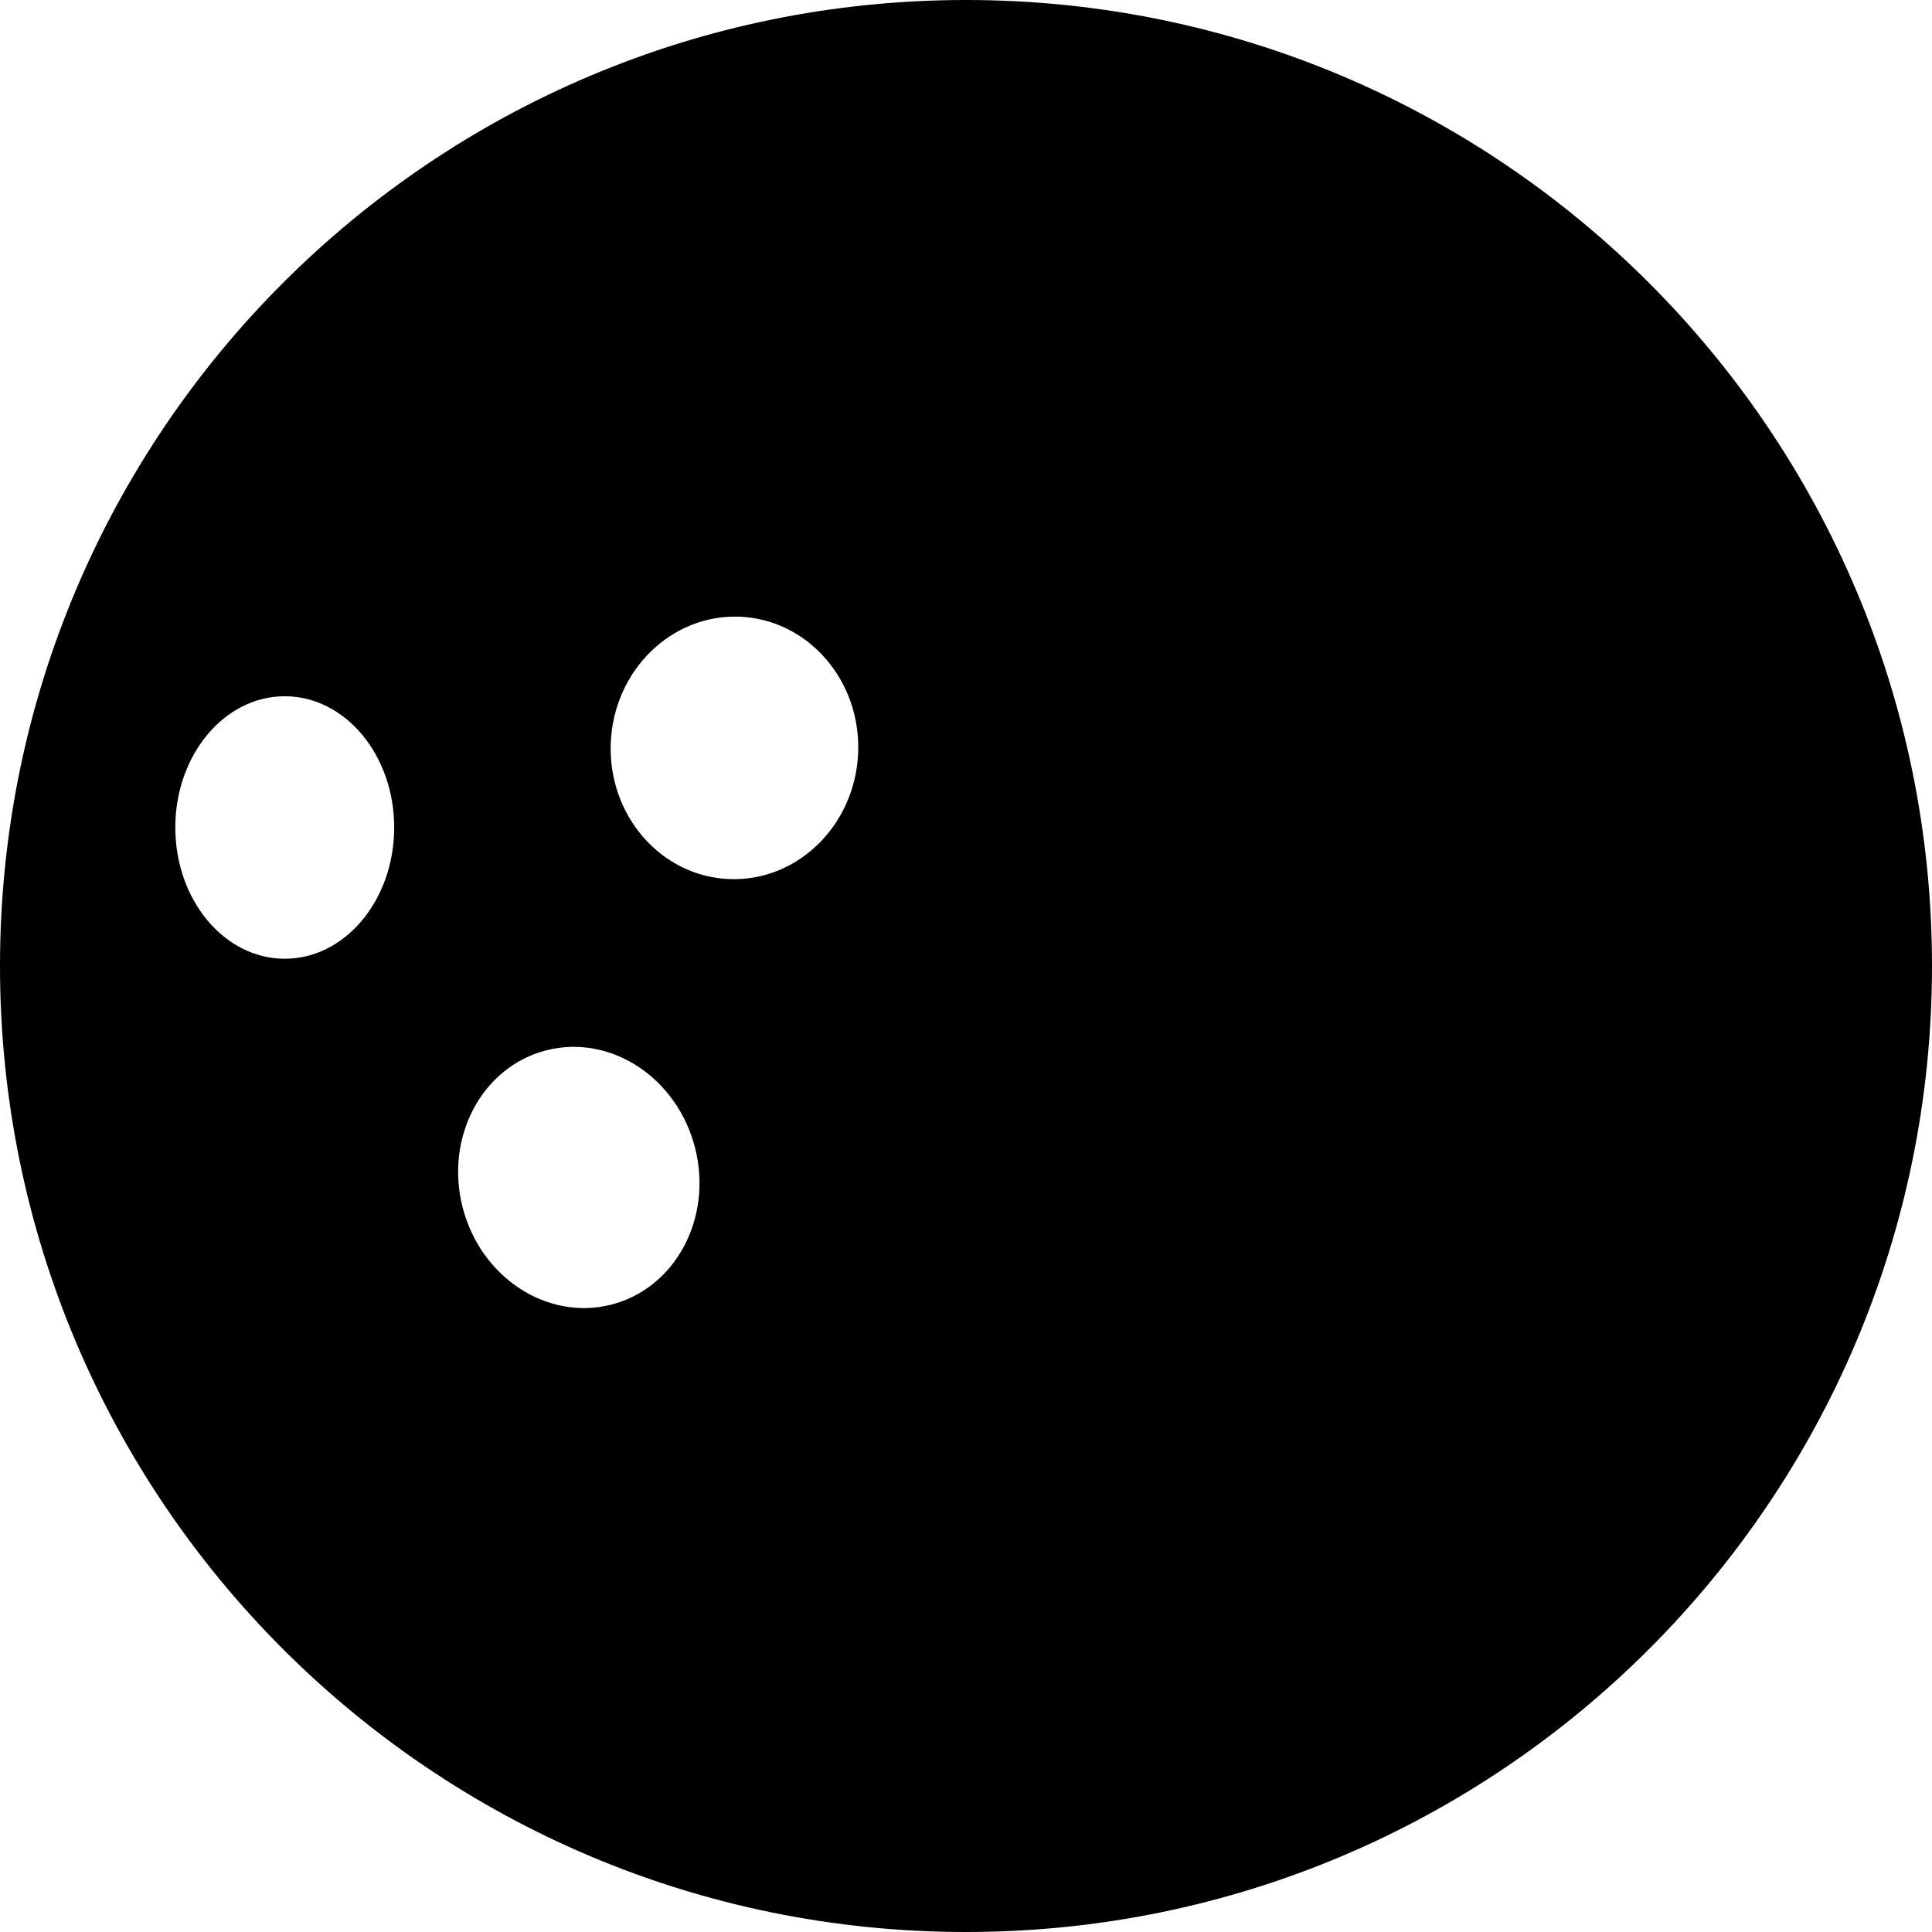
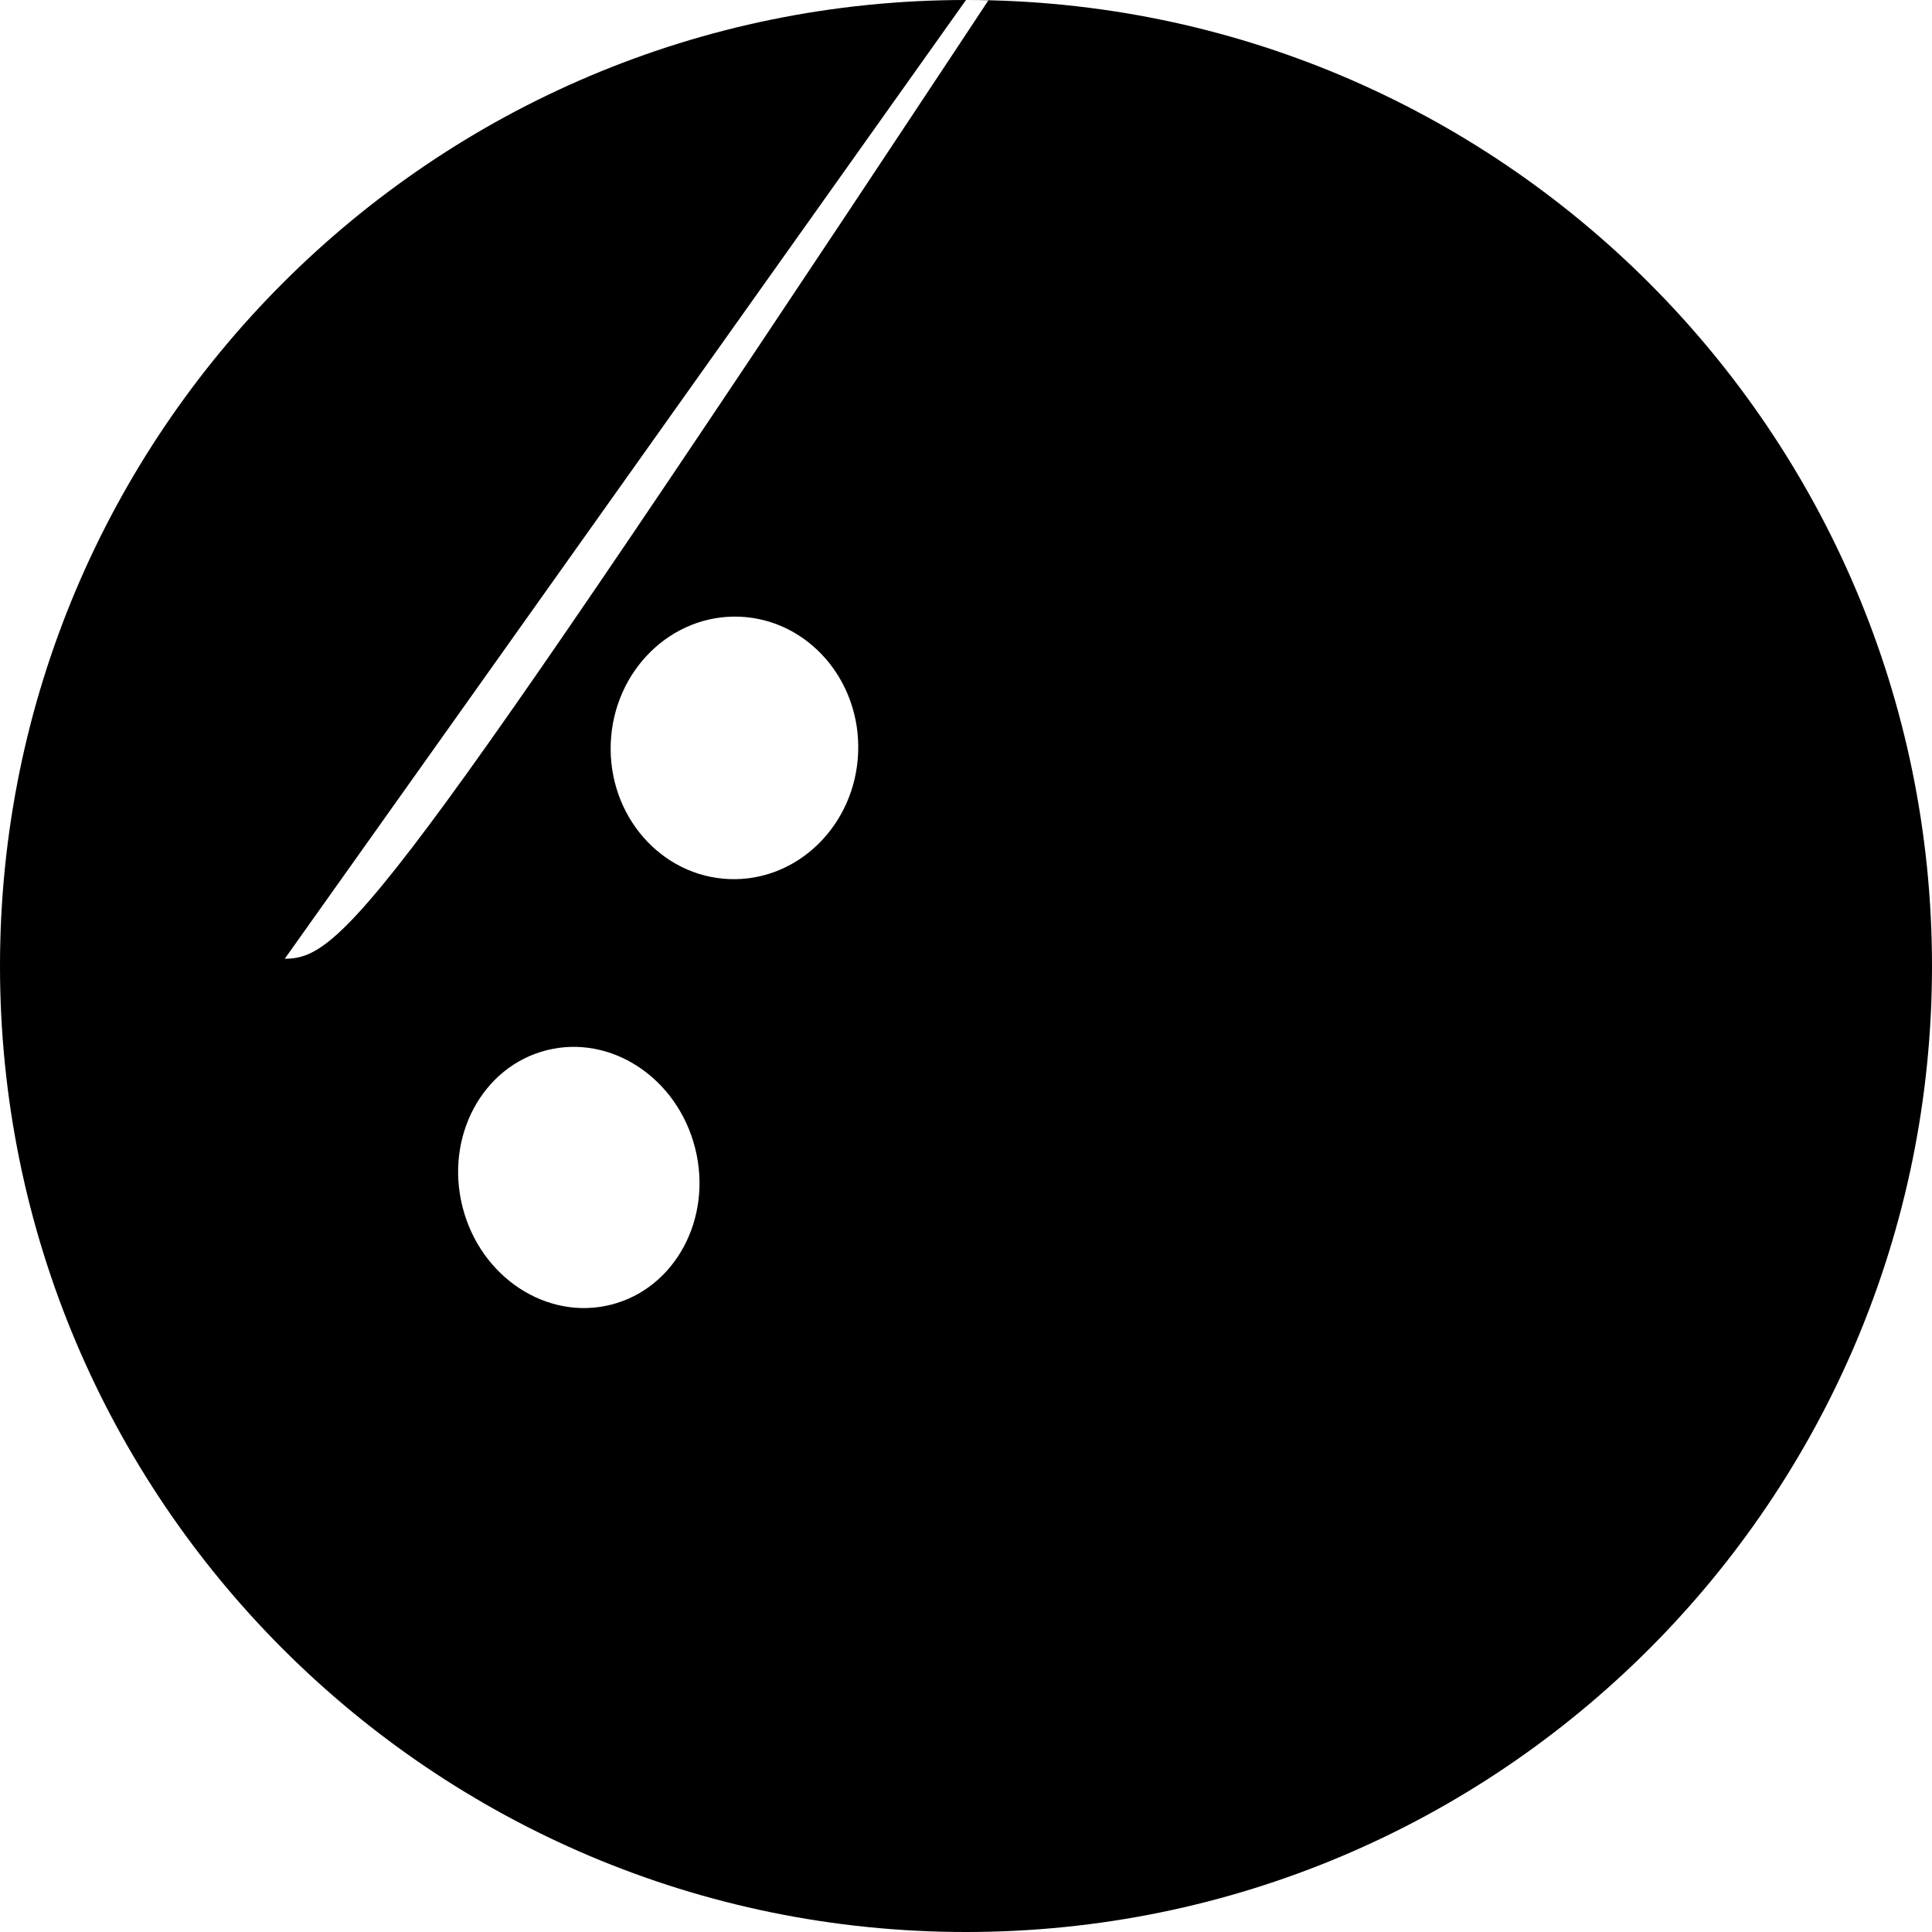
<svg xmlns="http://www.w3.org/2000/svg" height="800px" width="800px" version="1.1" id="_x32_" viewBox="0 0 512 512" xml:space="preserve">
  <style type="text/css">
	.st0{fill:#000000;}
</style>
  <g>
-     <path class="st0" d="M256,0C114.618,0,0,114.619,0,256c0,141.382,114.618,256,256,256c141.382,0,256-114.618,256-256   C512,114.619,397.381,0,256,0z M75.463,254.079c-16.018,0-29.004-15.576-29.004-34.788c0-19.213,12.986-34.778,29.004-34.778   s29.004,15.566,29.004,34.778C104.466,238.503,91.48,254.079,75.463,254.079z M161.971,345.745   c-17.024,4.325-34.655-7.244-39.392-25.87c-4.726-18.606,5.22-37.213,22.234-41.538c17.024-4.336,34.654,7.253,39.391,25.88   C188.93,322.823,178.985,341.42,161.971,345.745z M193.256,232.966c-18.113-0.73-32.158-16.87-31.398-36.063   c0.77-19.202,16.058-34.182,34.151-33.473c18.103,0.729,32.168,16.87,31.408,36.062   C226.646,218.705,211.348,233.675,193.256,232.966z" />
+     <path class="st0" d="M256,0C114.618,0,0,114.619,0,256c0,141.382,114.618,256,256,256c141.382,0,256-114.618,256-256   C512,114.619,397.381,0,256,0z c-16.018,0-29.004-15.576-29.004-34.788c0-19.213,12.986-34.778,29.004-34.778   s29.004,15.566,29.004,34.778C104.466,238.503,91.48,254.079,75.463,254.079z M161.971,345.745   c-17.024,4.325-34.655-7.244-39.392-25.87c-4.726-18.606,5.22-37.213,22.234-41.538c17.024-4.336,34.654,7.253,39.391,25.88   C188.93,322.823,178.985,341.42,161.971,345.745z M193.256,232.966c-18.113-0.73-32.158-16.87-31.398-36.063   c0.77-19.202,16.058-34.182,34.151-33.473c18.103,0.729,32.168,16.87,31.408,36.062   C226.646,218.705,211.348,233.675,193.256,232.966z" />
  </g>
</svg>